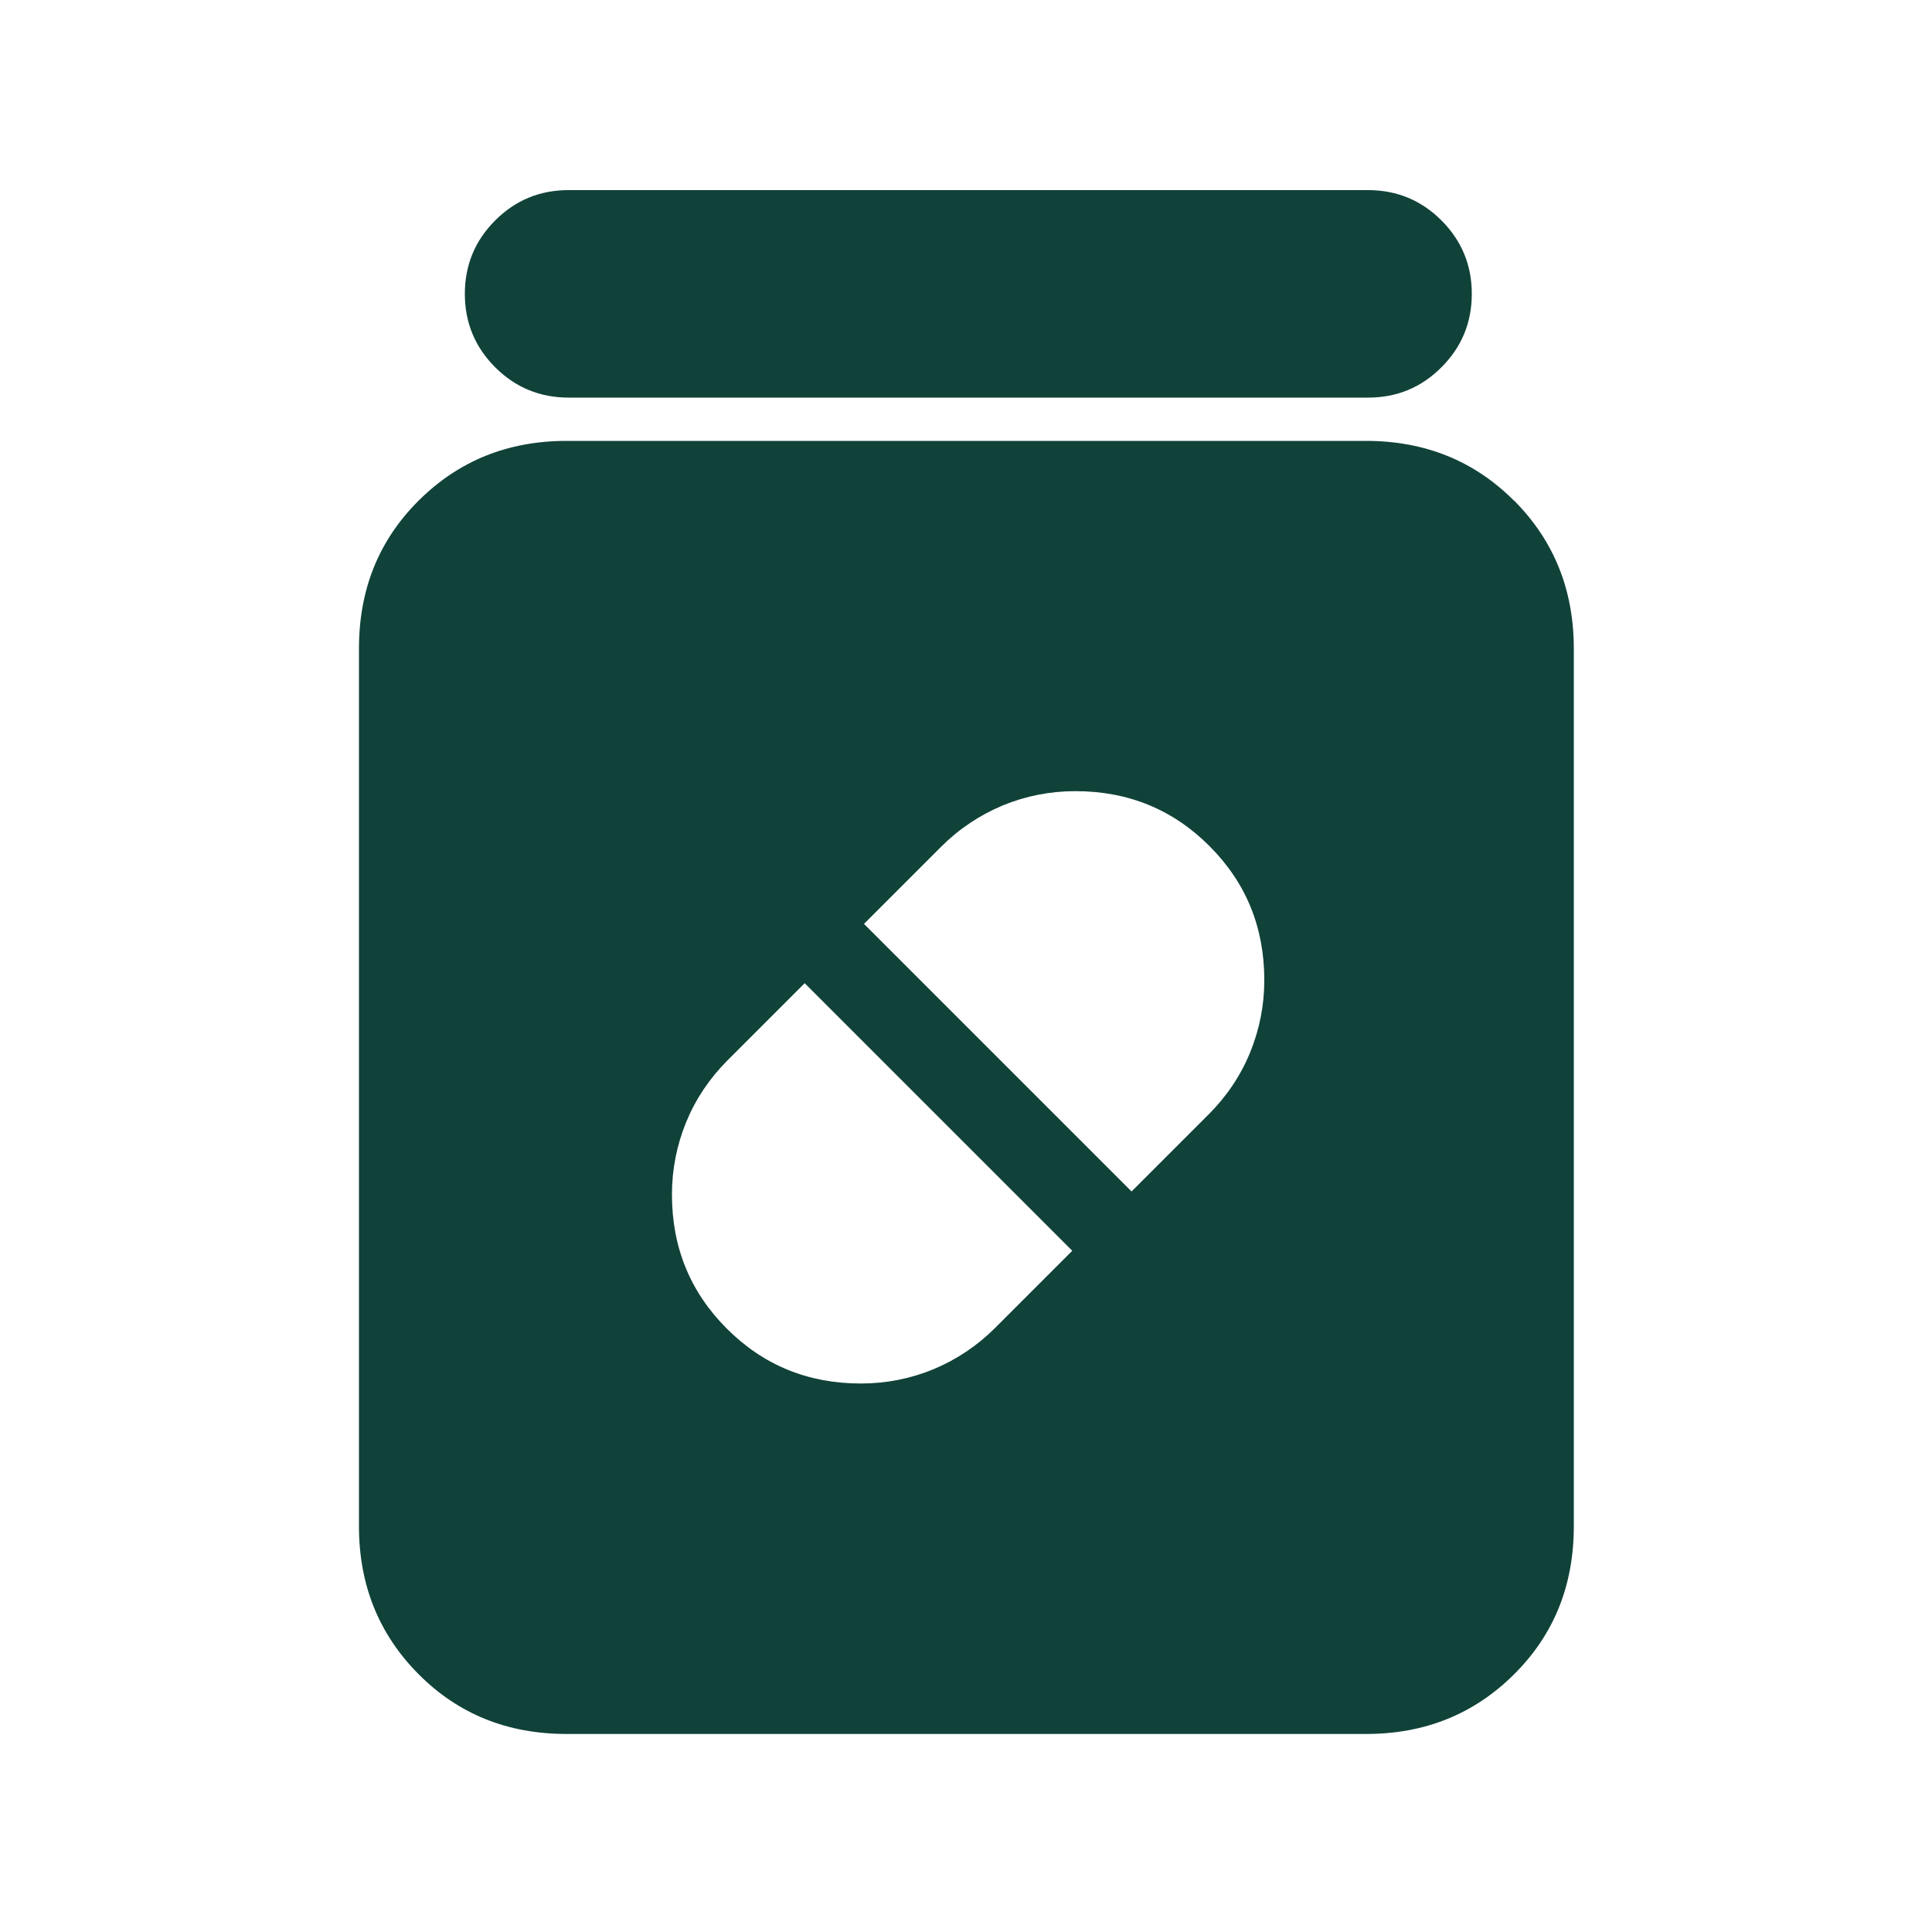
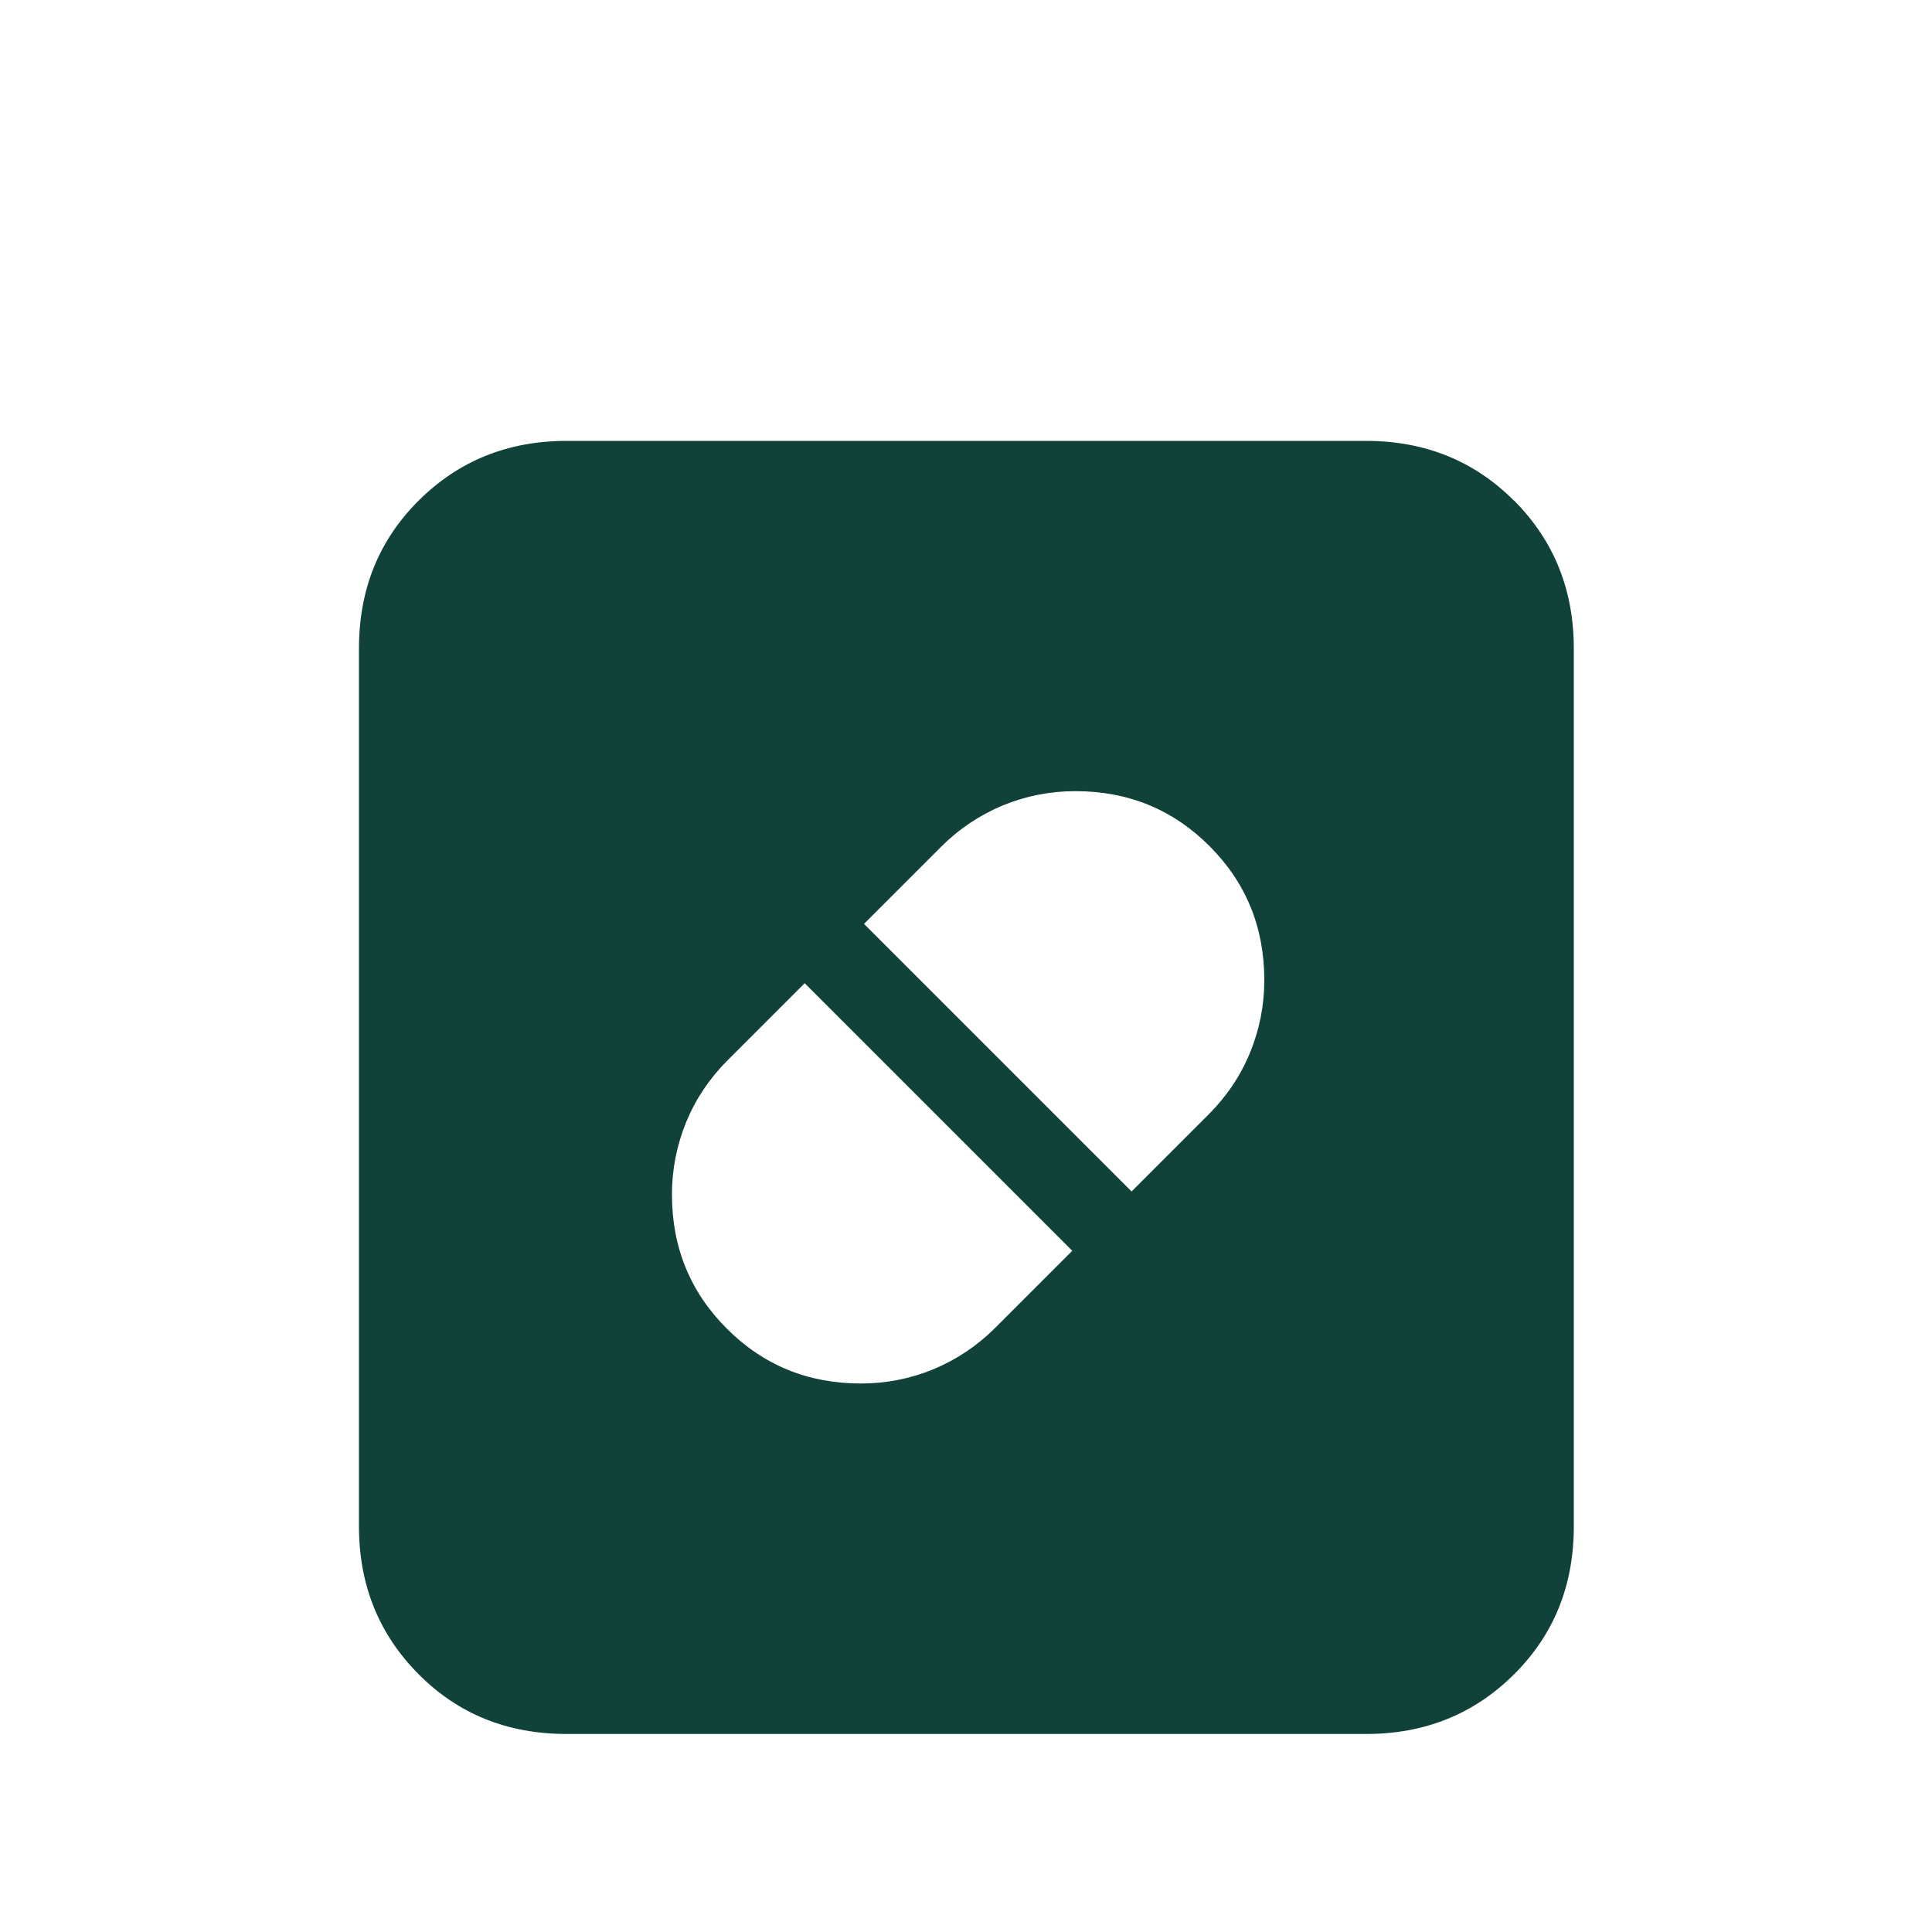
<svg xmlns="http://www.w3.org/2000/svg" id="Layer_1" viewBox="0 0 100 100">
  <defs>
    <style>
      .cls-1 {
        fill: #104239;
      }
    </style>
  </defs>
-   <path class="cls-1" d="M29.43,20.58h41.38c1.49,0,2.75-.52,3.8-1.57,1.05-1.05,1.57-2.32,1.57-3.8s-.52-2.75-1.57-3.8c-1.05-1.05-2.32-1.57-3.8-1.57H29.43c-1.49,0-2.75.52-3.8,1.57s-1.57,2.32-1.57,3.8.52,2.75,1.57,3.8c1.05,1.05,2.32,1.57,3.8,1.57Z" />
  <path class="cls-1" d="M78.36,25.91c-2.06-2.06-4.61-3.09-7.66-3.09H29.33c-3.04,0-5.59,1.03-7.66,3.09s-3.09,4.61-3.09,7.66v45.43c0,3.04,1.03,5.59,3.09,7.66s4.61,3.09,7.66,3.09h41.38c3.04,0,5.59-1.03,7.66-3.09s3.09-4.61,3.09-7.66v-45.43c0-3.04-1.03-5.59-3.09-7.66ZM51.51,68.73c-.93.93-2,1.64-3.19,2.14-1.19.49-2.45.74-3.76.74-2.74,0-5.05-.95-6.94-2.84-1.89-1.89-2.84-4.2-2.84-6.94,0-1.31.25-2.56.74-3.76.49-1.19,1.21-2.26,2.14-3.19l3.99-3.99,13.85,13.85-3.99,3.99ZM64.7,54.49c-.49,1.19-1.21,2.26-2.14,3.19l-3.99,3.99-13.85-13.85,3.99-3.99c.93-.93,2-1.64,3.19-2.14,1.19-.49,2.45-.74,3.76-.74,2.74,0,5.05.95,6.94,2.84,1.89,1.89,2.84,4.2,2.84,6.94,0,1.31-.25,2.56-.74,3.76Z" />
</svg>